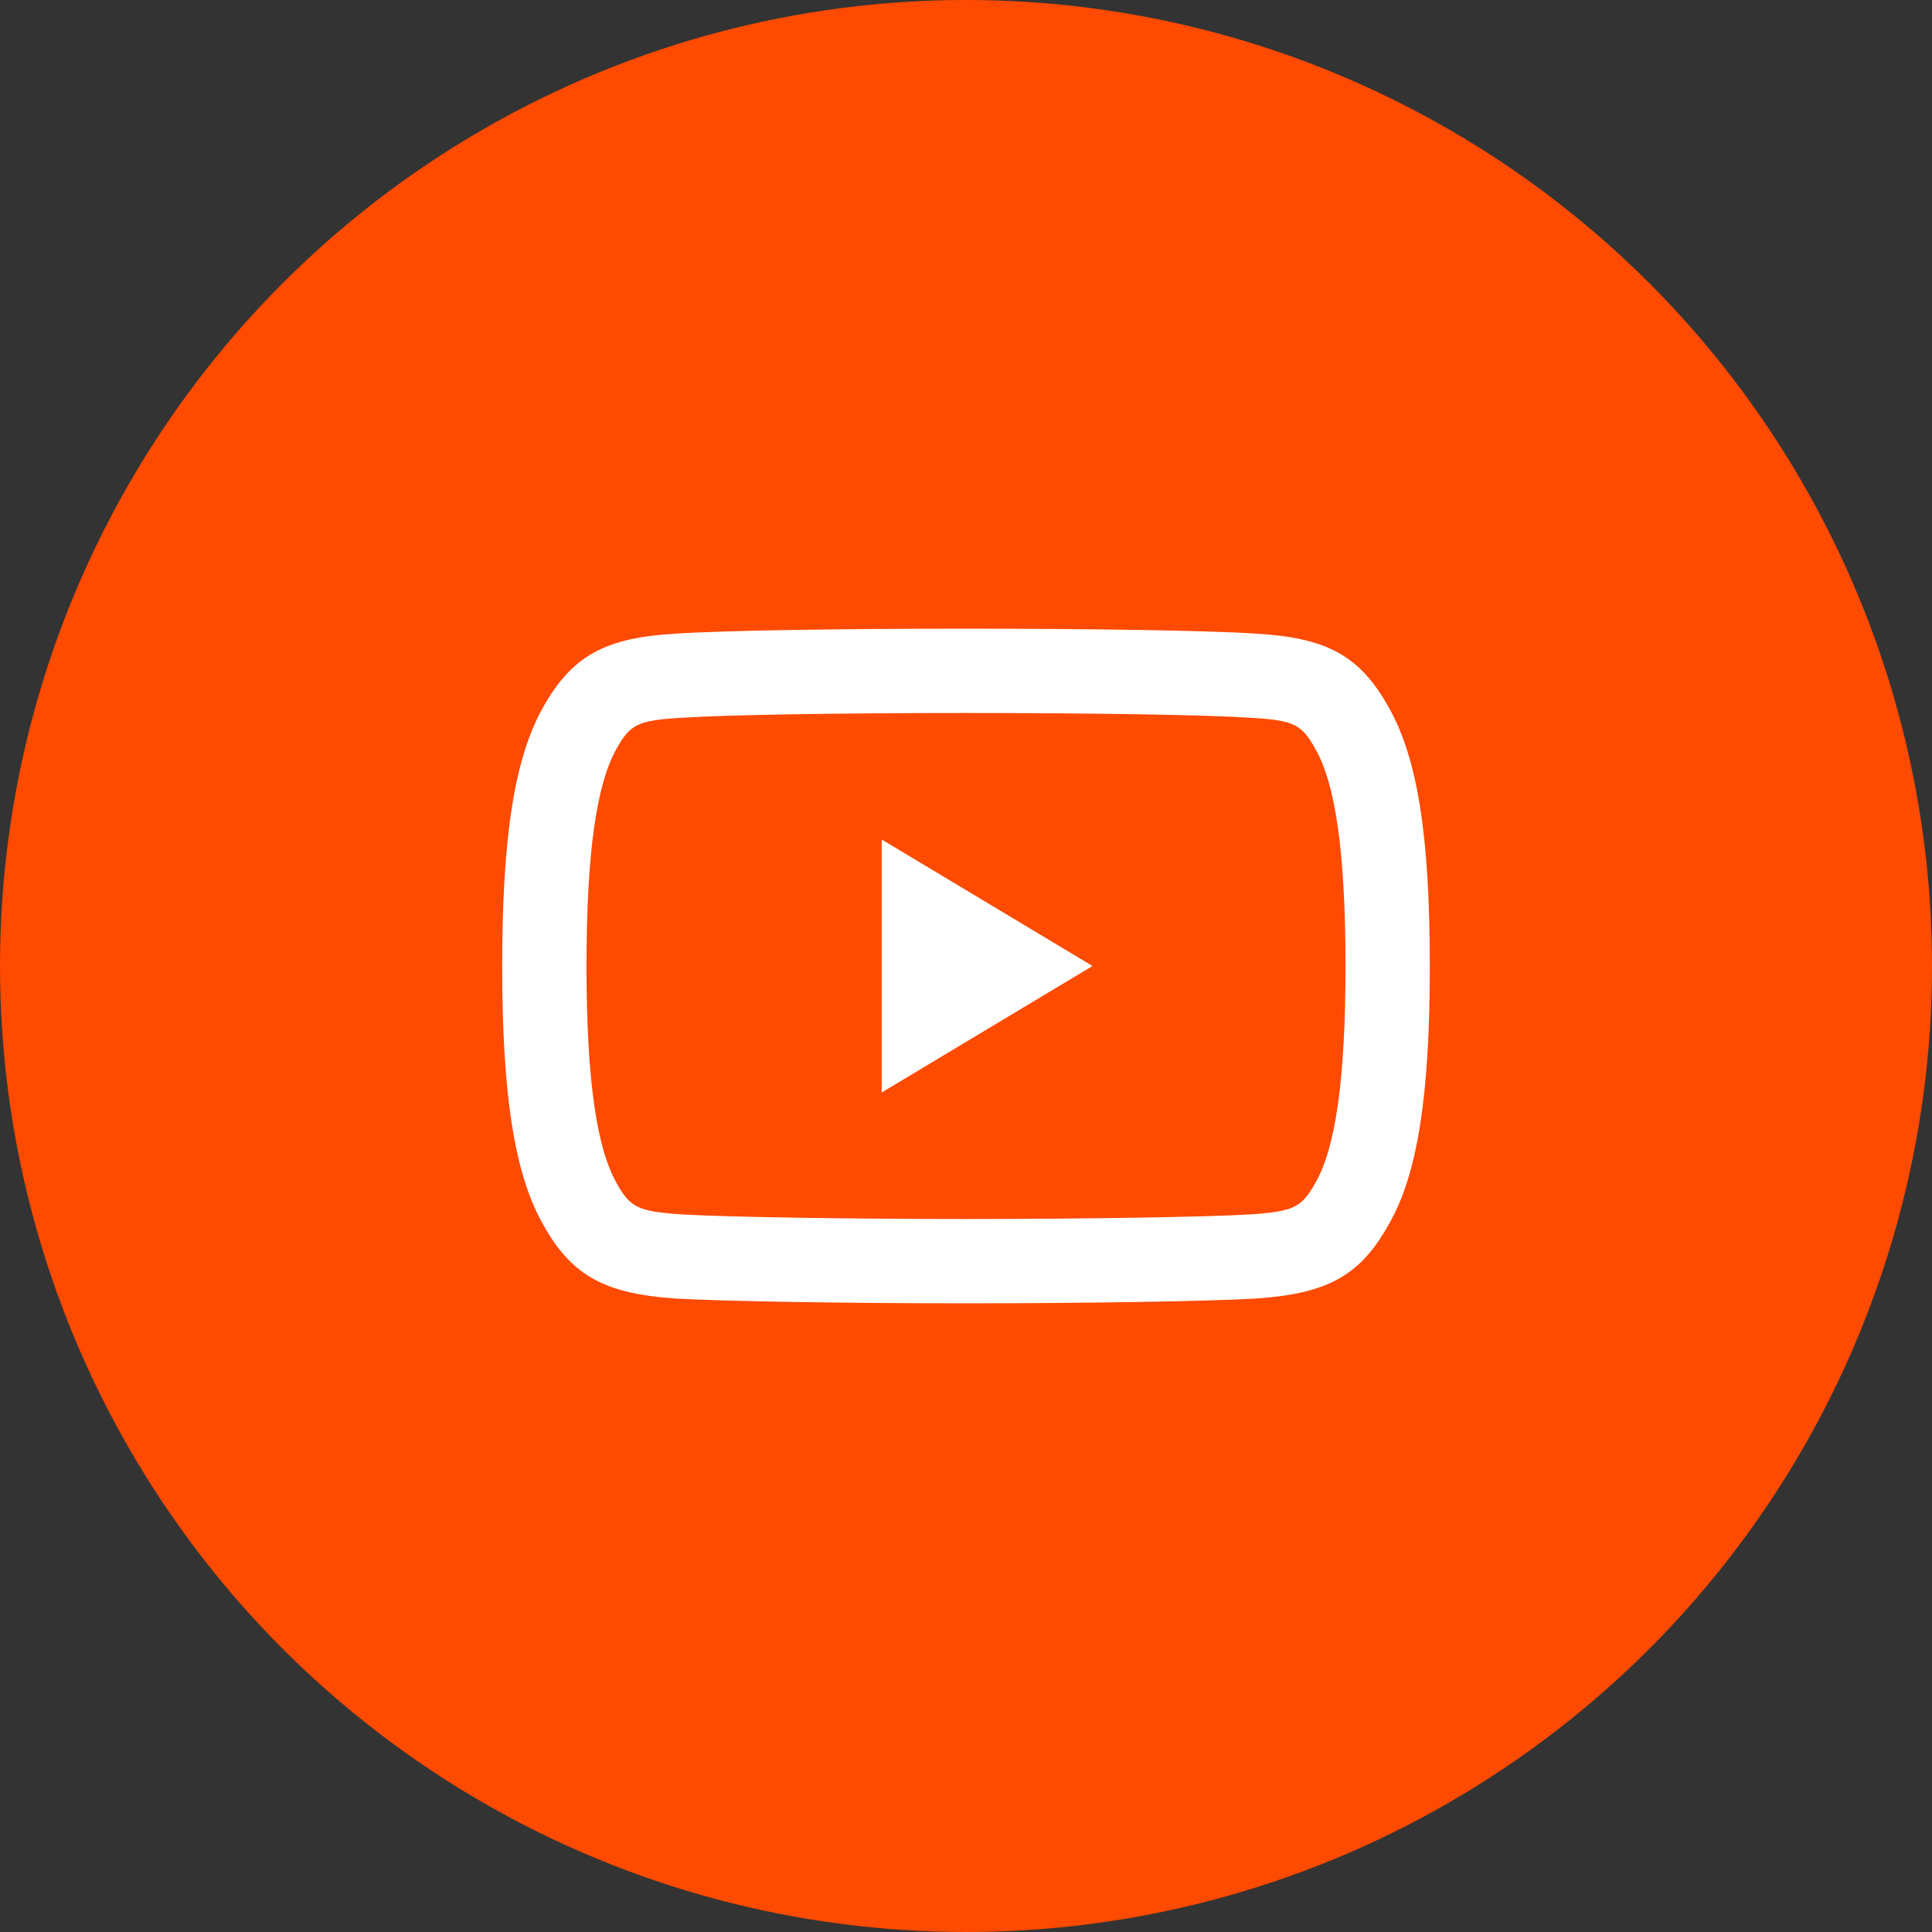
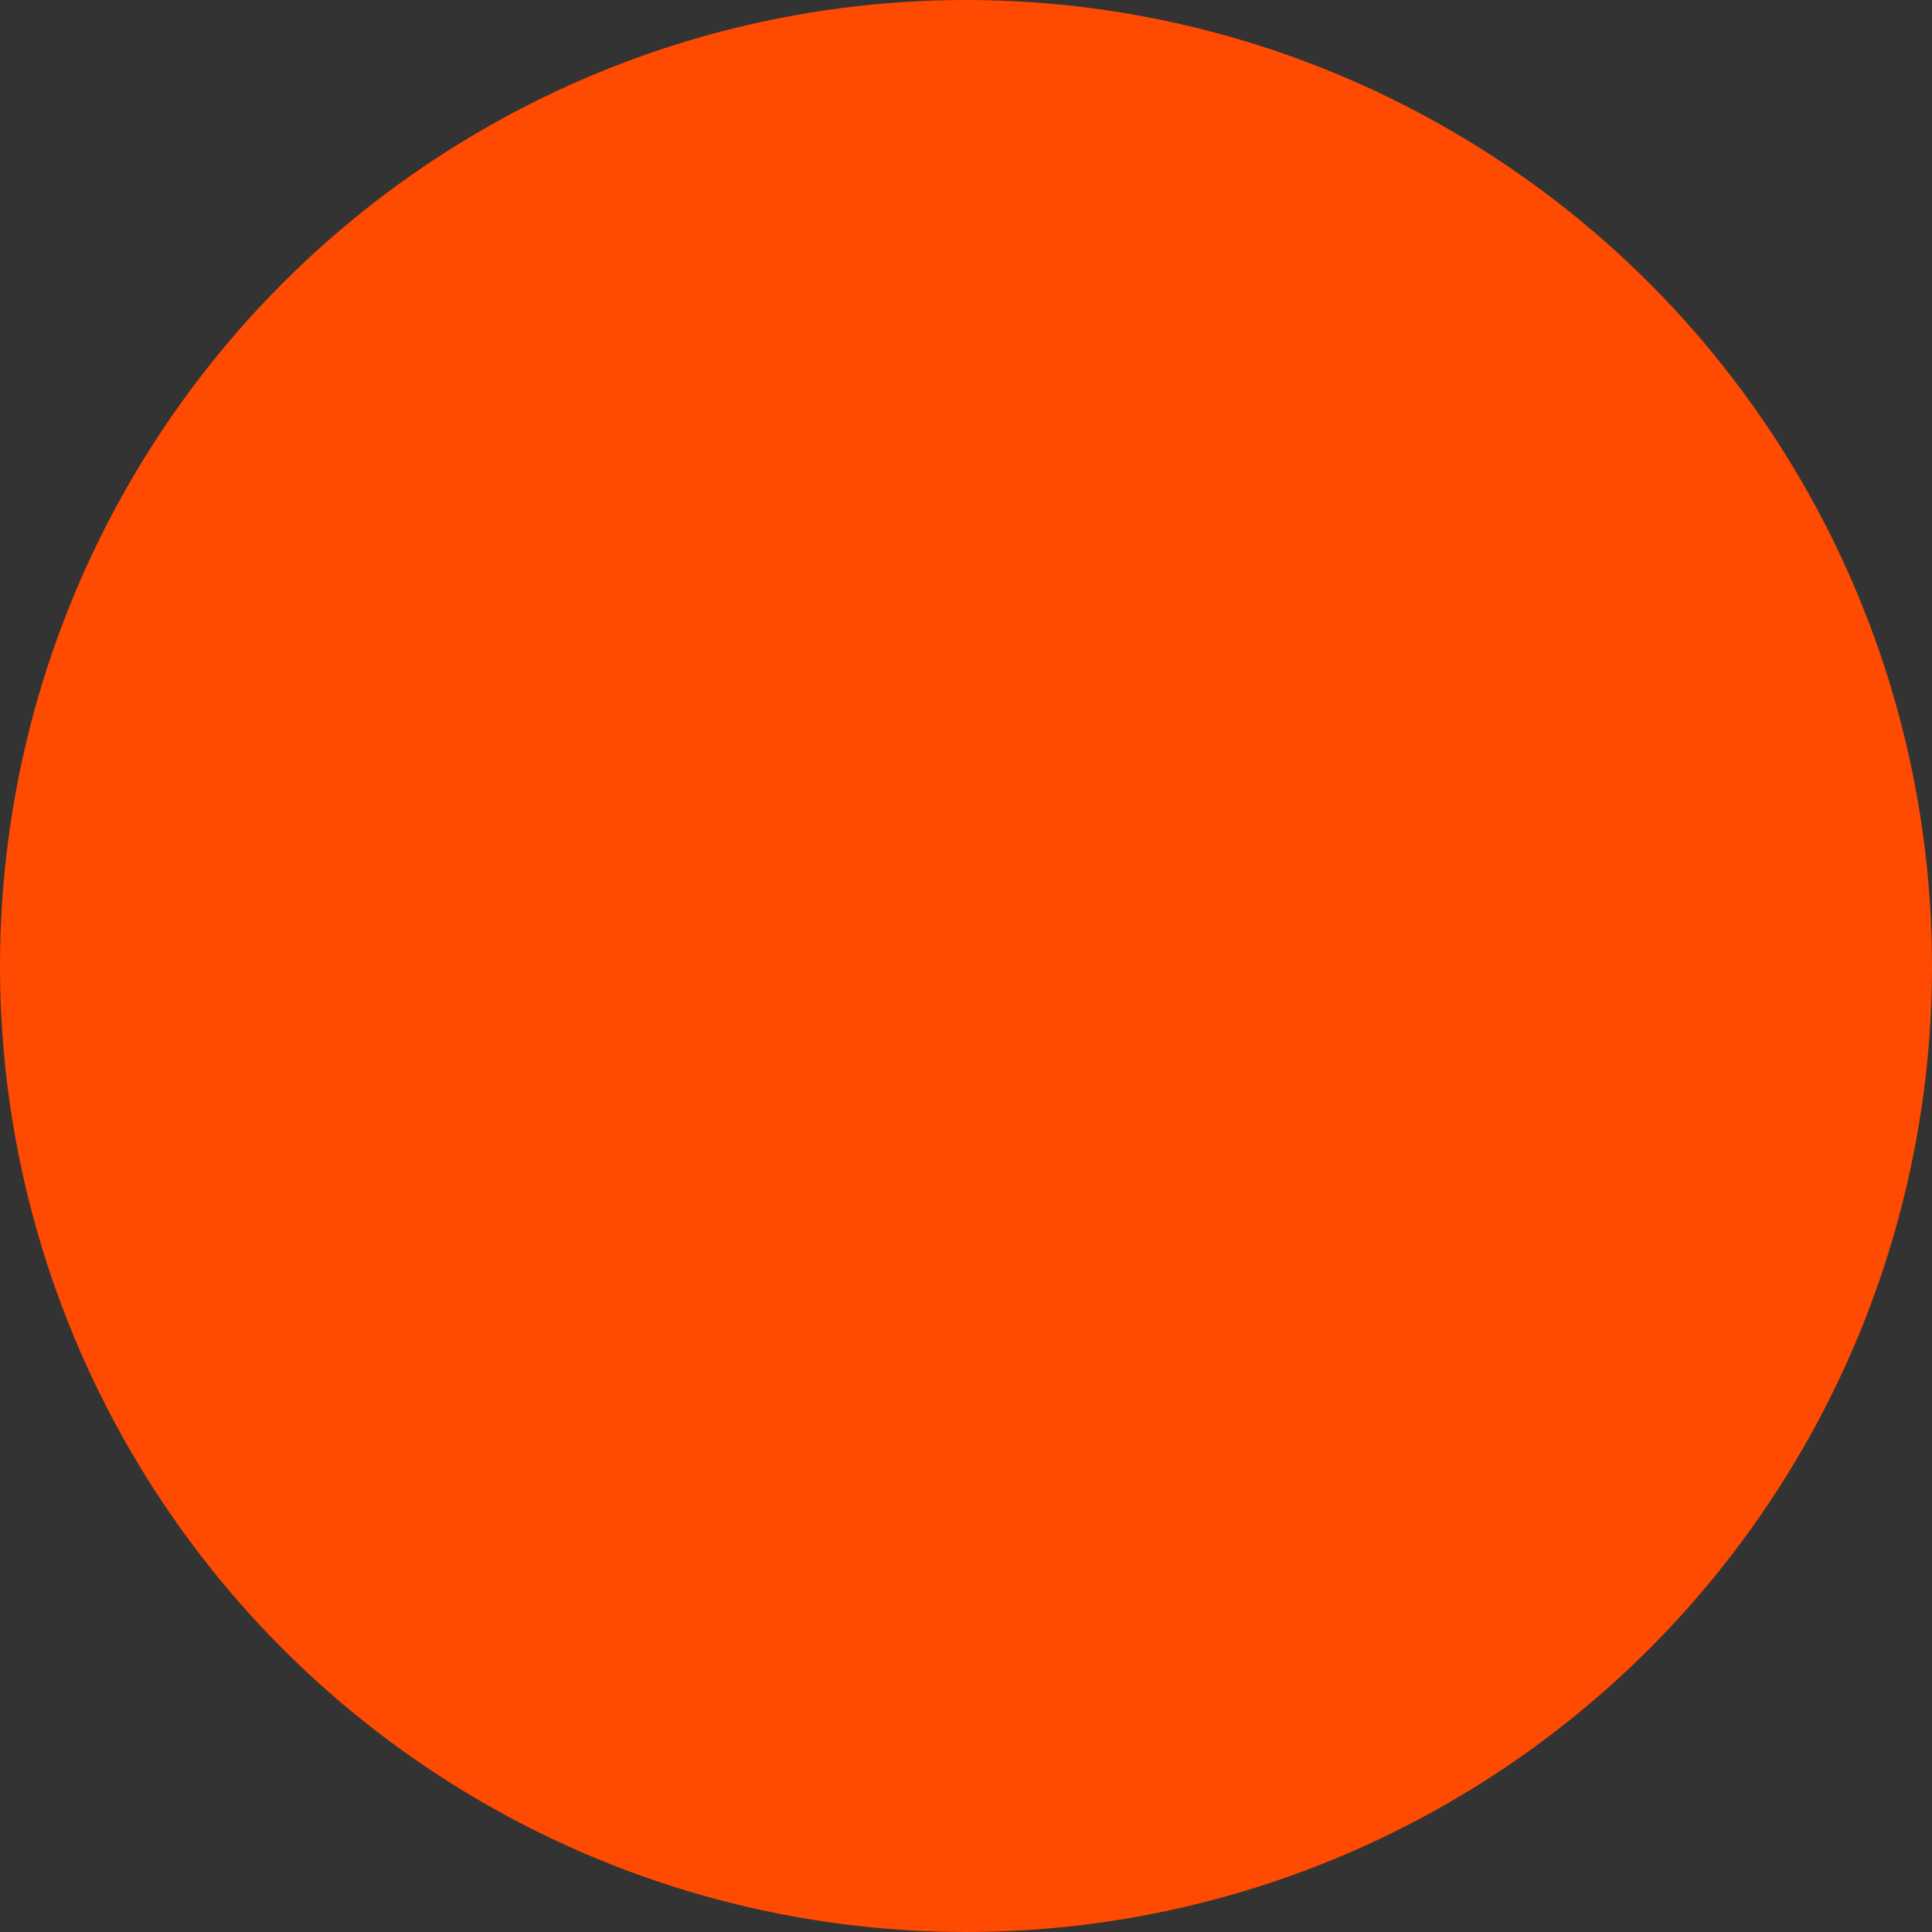
<svg xmlns="http://www.w3.org/2000/svg" width="42" height="42" viewBox="0 0 42 42" fill="none">
  <rect x="0" y="0" width="42" height="42" fill="#333333" stroke="none" />
  <circle cx="21" cy="21" r="21" fill="#FF4A01" />
-   <path fill-rule="evenodd" clip-rule="evenodd" d="M31.083 20.997C31.083 23.813 30.816 25.544 30.189 26.618C29.557 27.763 28.816 28.123 27.305 28.229C26.239 28.291 23.562 28.333 21.002 28.333C18.437 28.333 15.759 28.291 14.683 28.229C13.185 28.123 12.445 27.764 11.813 26.631C11.185 25.536 10.917 23.798 10.917 21.008C10.917 18.202 11.184 16.473 11.808 15.374C12.448 14.226 13.2 13.862 14.685 13.775C15.712 13.706 18.247 13.667 21.002 13.667C23.752 13.667 26.286 13.706 27.305 13.775C28.798 13.862 29.551 14.225 30.185 15.37C30.818 16.472 31.083 18.193 31.083 20.997ZM28.593 16.279C28.297 15.743 28.124 15.659 27.19 15.604C26.218 15.539 23.709 15.5 21.002 15.5C18.291 15.5 15.78 15.539 14.801 15.605C13.876 15.659 13.7 15.744 13.405 16.273C12.977 17.028 12.75 18.497 12.75 20.997C12.75 23.5 12.978 24.977 13.409 25.728C13.699 26.249 13.874 26.334 14.801 26.399C15.82 26.459 18.472 26.5 21.002 26.5C23.527 26.5 26.178 26.459 27.188 26.4C28.126 26.334 28.298 26.25 28.595 25.713C29.023 24.979 29.25 23.51 29.25 21.008C29.25 18.486 29.024 17.025 28.593 16.279ZM19.167 18.25L23.75 21L19.167 23.75V18.25Z" fill="white" />
</svg>